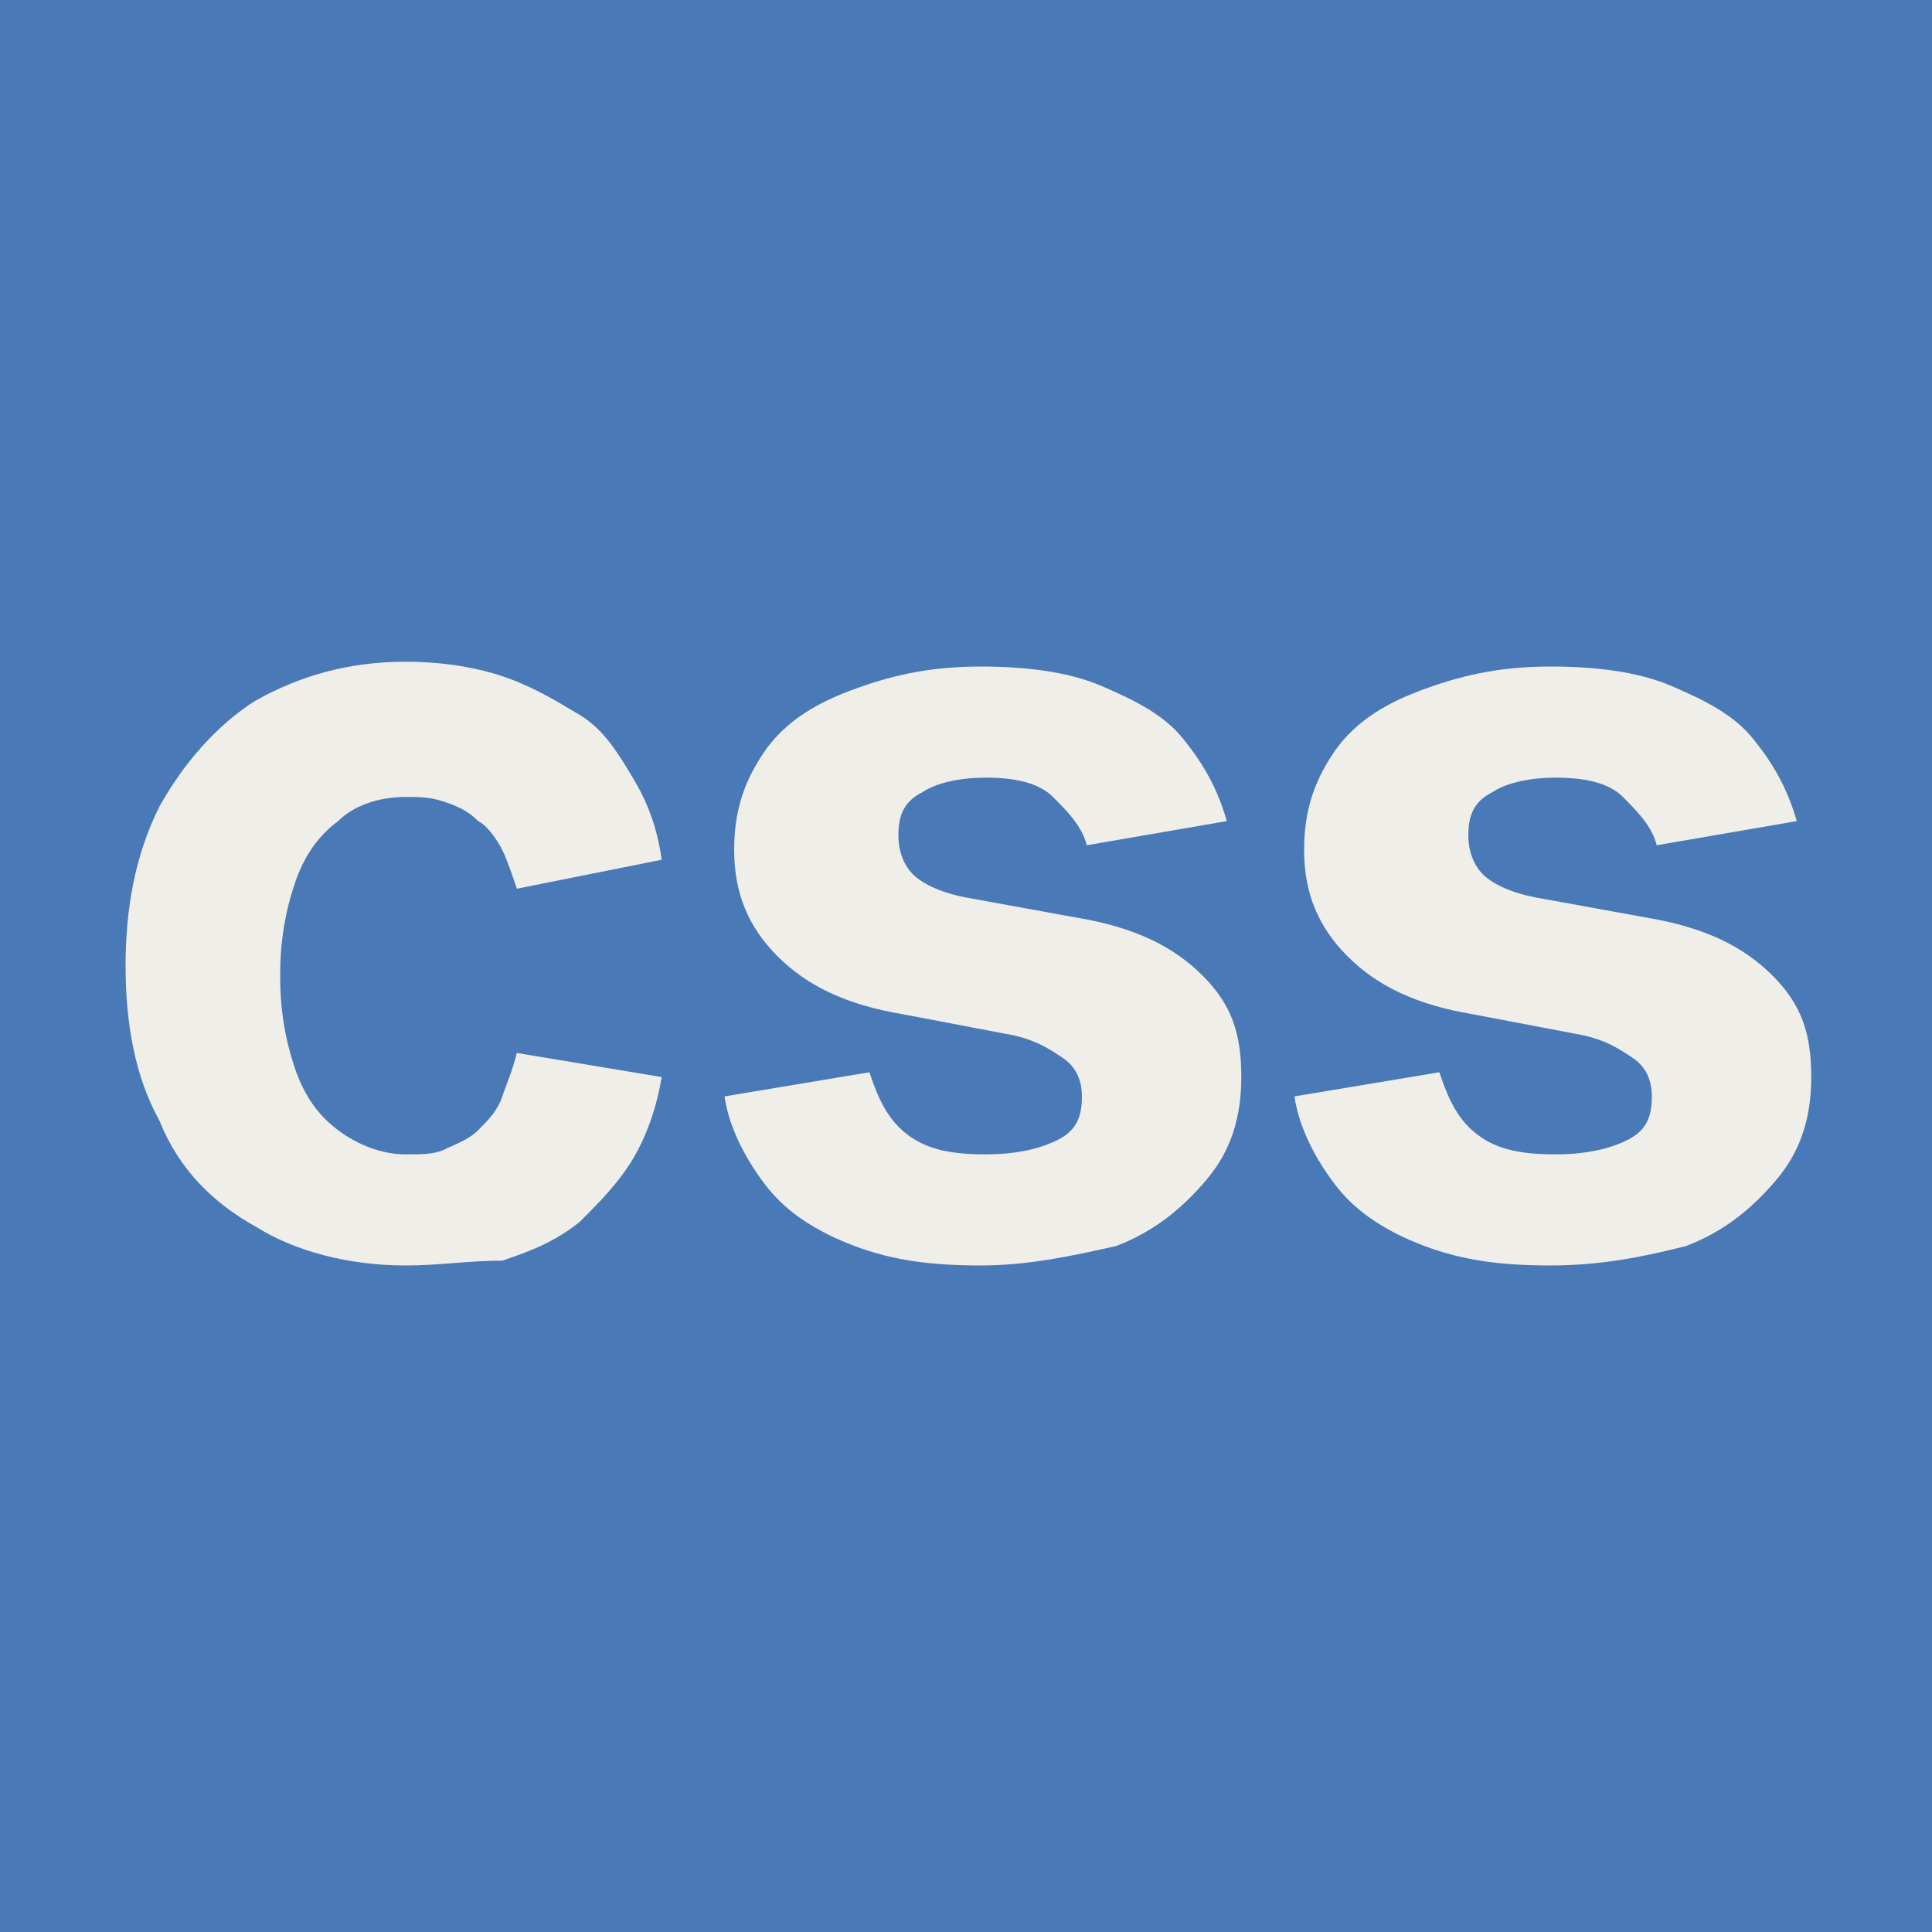
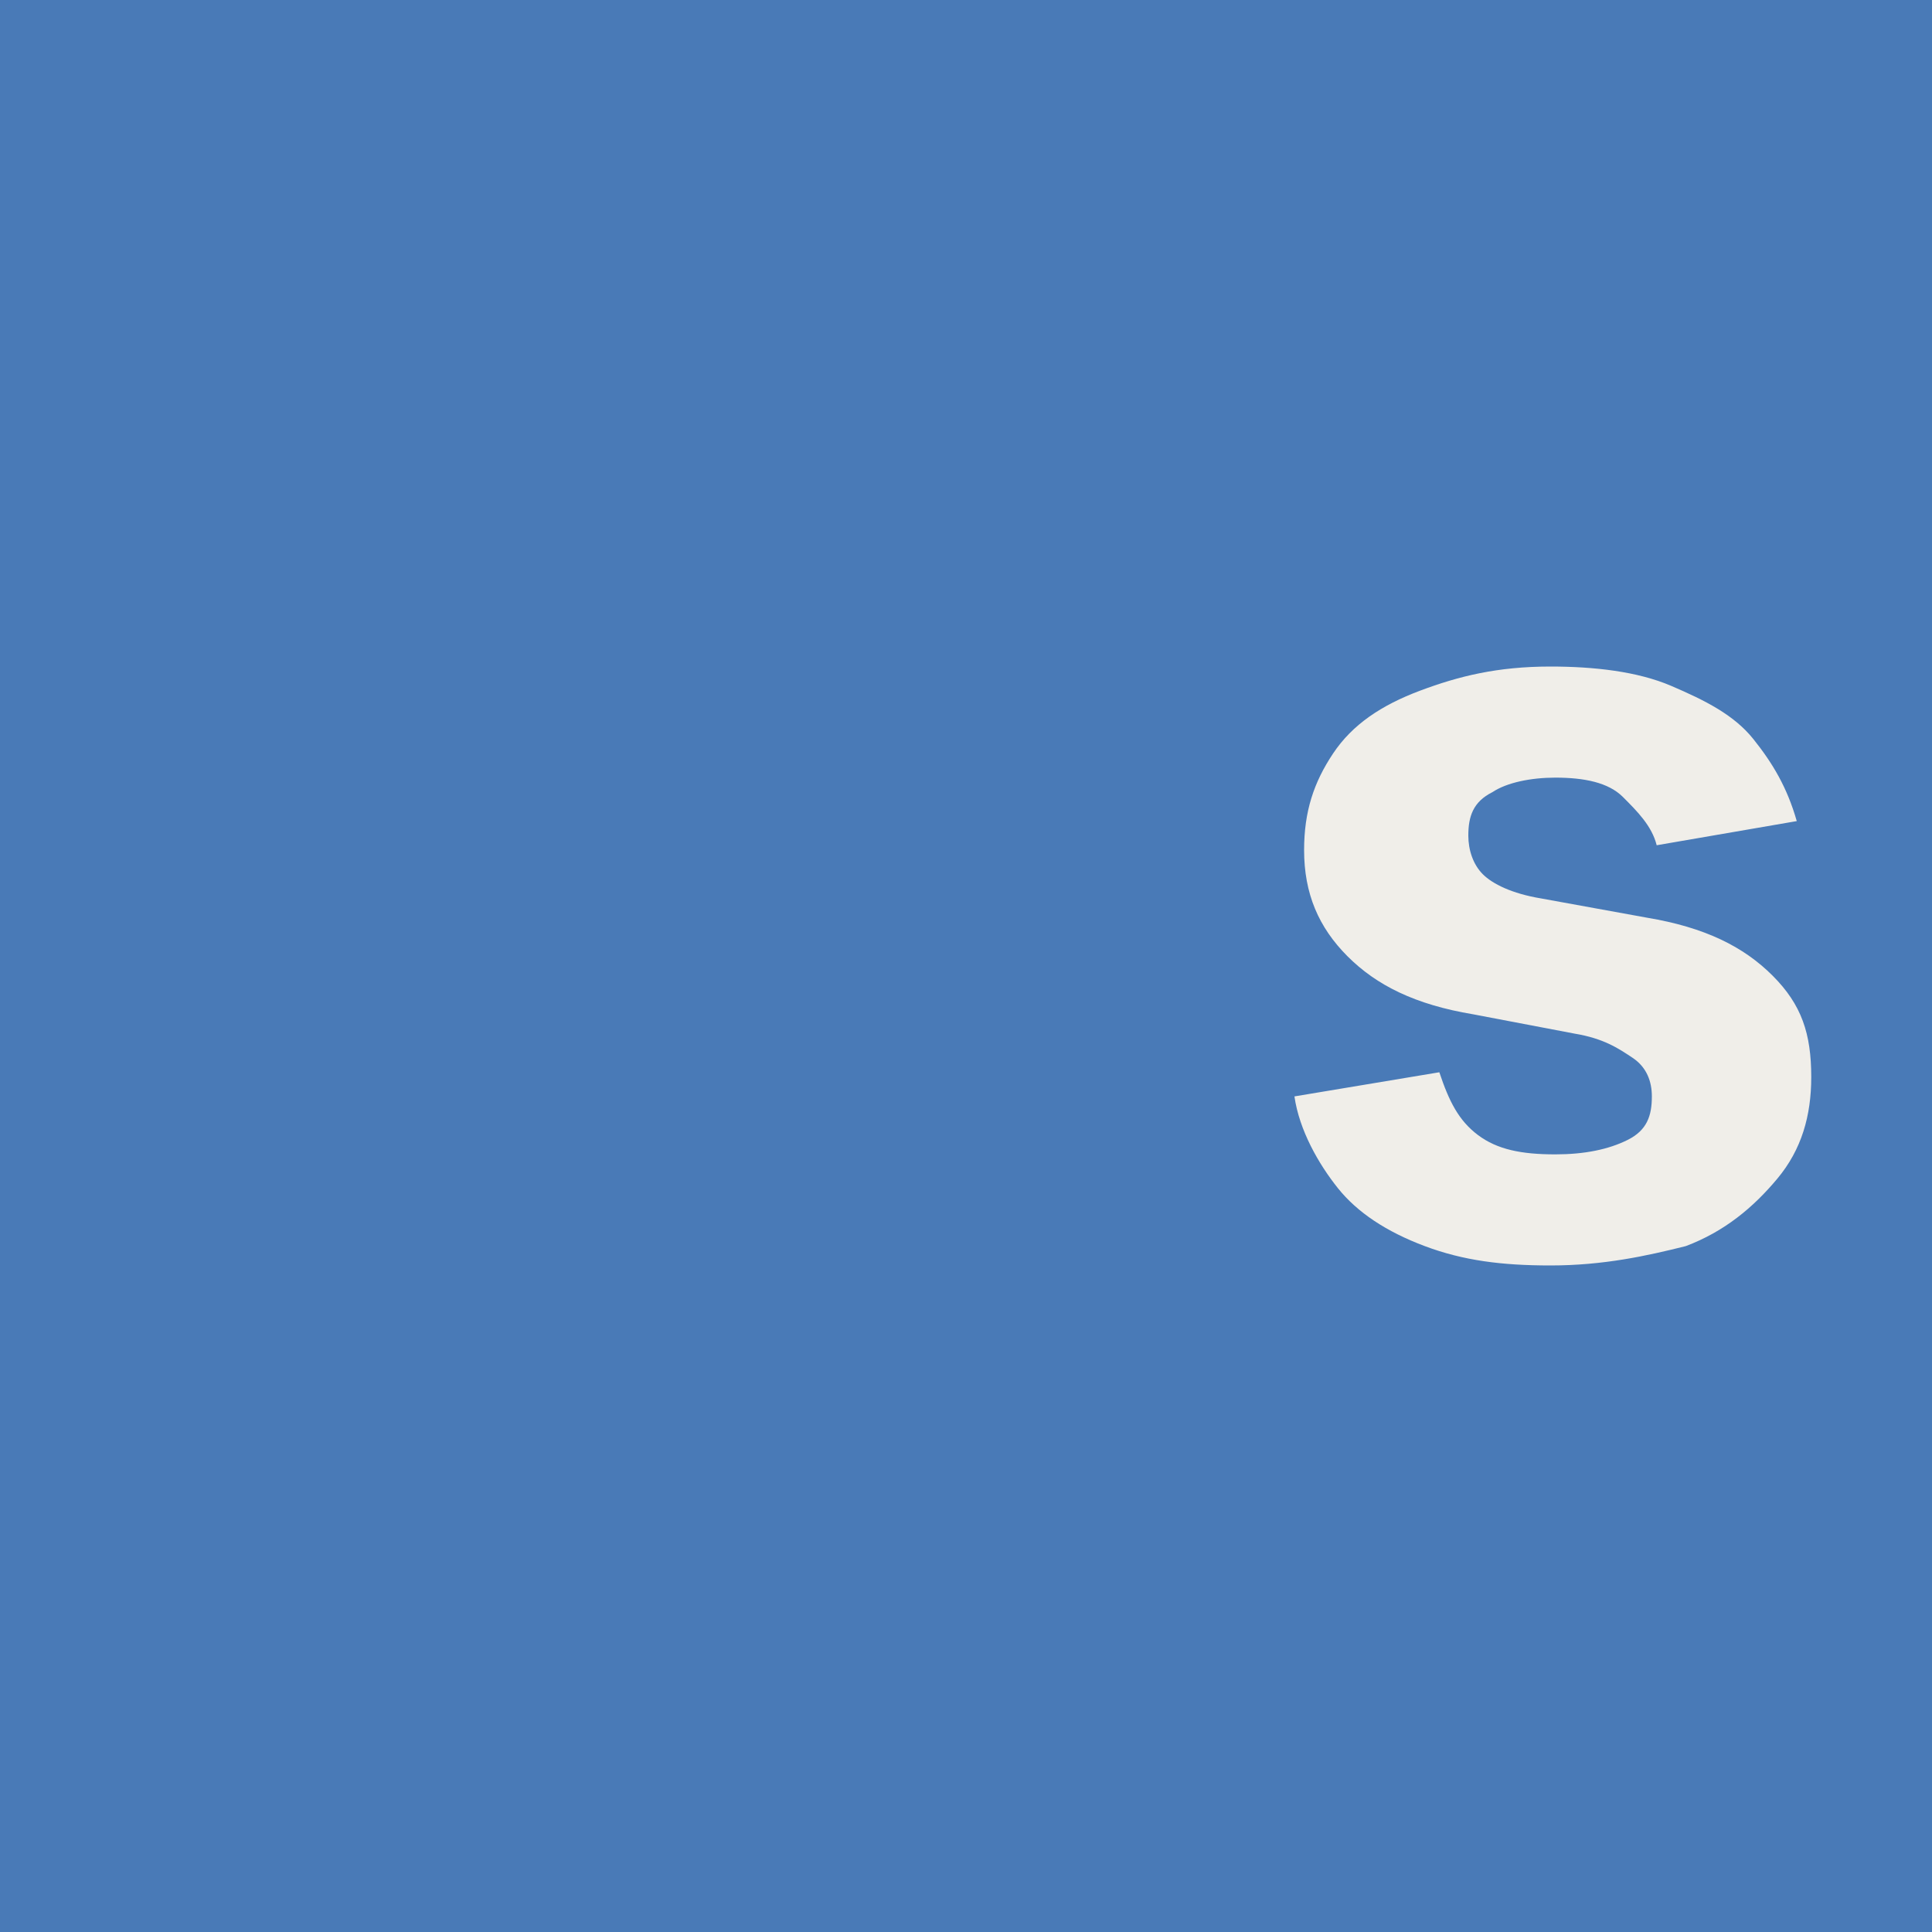
<svg xmlns="http://www.w3.org/2000/svg" version="1.1" id="レイヤー_1" x="0px" y="0px" viewBox="0 0 40 40" style="enable-background:new 0 0 40 40;" xml:space="preserve">
  <style type="text/css">
	.st0{fill:#497AB7;}
	.st1{fill:#F0EEE9;}
</style>
  <rect class="st0" width="40" height="40" />
  <g>
-     <path class="st1" d="M8.4,26.2c-1.2,0-2.3-0.3-3.1-0.8c-0.9-0.5-1.6-1.2-2-2.2c-0.5-0.9-0.7-2-0.7-3.2c0-1.2,0.2-2.3,0.7-3.3   c0.5-0.9,1.2-1.7,2-2.2c0.9-0.5,1.9-0.8,3.1-0.8c0.7,0,1.4,0.1,2,0.3c0.6,0.2,1.1,0.5,1.6,0.8c0.5,0.3,0.8,0.8,1.1,1.3   s0.5,1,0.6,1.7l-3,0.6c-0.1-0.3-0.2-0.6-0.3-0.8c-0.1-0.2-0.3-0.5-0.5-0.6c-0.2-0.2-0.4-0.3-0.7-0.4c-0.3-0.1-0.5-0.1-0.8-0.1   c-0.6,0-1.1,0.2-1.4,0.5c-0.4,0.3-0.7,0.7-0.9,1.3c-0.2,0.6-0.3,1.2-0.3,1.9c0,0.7,0.1,1.3,0.3,1.9c0.2,0.6,0.5,1,0.9,1.3   c0.4,0.3,0.9,0.5,1.4,0.5c0.3,0,0.6,0,0.8-0.1s0.5-0.2,0.7-0.4c0.2-0.2,0.4-0.4,0.5-0.7c0.1-0.3,0.2-0.5,0.3-0.9l3,0.5   c-0.1,0.6-0.3,1.2-0.6,1.7s-0.7,0.9-1.1,1.3c-0.5,0.4-1,0.6-1.6,0.8C9.7,26.1,9.1,26.2,8.4,26.2z" />
-     <path class="st1" d="M20.3,26.2c-1,0-1.8-0.1-2.6-0.4s-1.4-0.7-1.8-1.2s-0.8-1.2-0.9-1.9l3-0.5c0.2,0.6,0.4,1,0.8,1.3   s0.9,0.4,1.6,0.4c0.6,0,1.1-0.1,1.5-0.3c0.4-0.2,0.5-0.5,0.5-0.9c0-0.3-0.1-0.6-0.4-0.8c-0.3-0.2-0.6-0.4-1.2-0.5l-2.1-0.4   c-1.2-0.2-2-0.6-2.6-1.2s-0.9-1.3-0.9-2.2c0-0.8,0.2-1.4,0.6-2c0.4-0.6,1-1,1.8-1.3s1.6-0.5,2.7-0.5c0.9,0,1.8,0.1,2.5,0.4   c0.7,0.3,1.3,0.6,1.7,1.1c0.4,0.5,0.7,1,0.9,1.7l-2.9,0.5c-0.1-0.4-0.4-0.7-0.7-1c-0.3-0.3-0.8-0.4-1.4-0.4c-0.5,0-1,0.1-1.3,0.3   c-0.4,0.2-0.5,0.5-0.5,0.9c0,0.3,0.1,0.6,0.3,0.8c0.2,0.2,0.6,0.4,1.2,0.5l2.2,0.4c1.2,0.2,2,0.6,2.6,1.2s0.8,1.2,0.8,2.1   c0,0.8-0.2,1.5-0.7,2.1s-1.1,1.1-1.9,1.4C22.2,26,21.3,26.2,20.3,26.2z" />
    <path class="st1" d="M32.1,26.2c-1,0-1.8-0.1-2.6-0.4s-1.4-0.7-1.8-1.2s-0.8-1.2-0.9-1.9l3-0.5c0.2,0.6,0.4,1,0.8,1.3   s0.9,0.4,1.6,0.4c0.6,0,1.1-0.1,1.5-0.3c0.4-0.2,0.5-0.5,0.5-0.9c0-0.3-0.1-0.6-0.4-0.8c-0.3-0.2-0.6-0.4-1.2-0.5l-2.1-0.4   c-1.2-0.2-2-0.6-2.6-1.2s-0.9-1.3-0.9-2.2c0-0.8,0.2-1.4,0.6-2c0.4-0.6,1-1,1.8-1.3s1.6-0.5,2.7-0.5c0.9,0,1.8,0.1,2.5,0.4   c0.7,0.3,1.3,0.6,1.7,1.1c0.4,0.5,0.7,1,0.9,1.7l-2.9,0.5c-0.1-0.4-0.4-0.7-0.7-1c-0.3-0.3-0.8-0.4-1.4-0.4c-0.5,0-1,0.1-1.3,0.3   c-0.4,0.2-0.5,0.5-0.5,0.9c0,0.3,0.1,0.6,0.3,0.8c0.2,0.2,0.6,0.4,1.2,0.5l2.2,0.4c1.2,0.2,2,0.6,2.6,1.2s0.8,1.2,0.8,2.1   c0,0.8-0.2,1.5-0.7,2.1s-1.1,1.1-1.9,1.4C34.1,26,33.2,26.2,32.1,26.2z" />
  </g>
</svg>